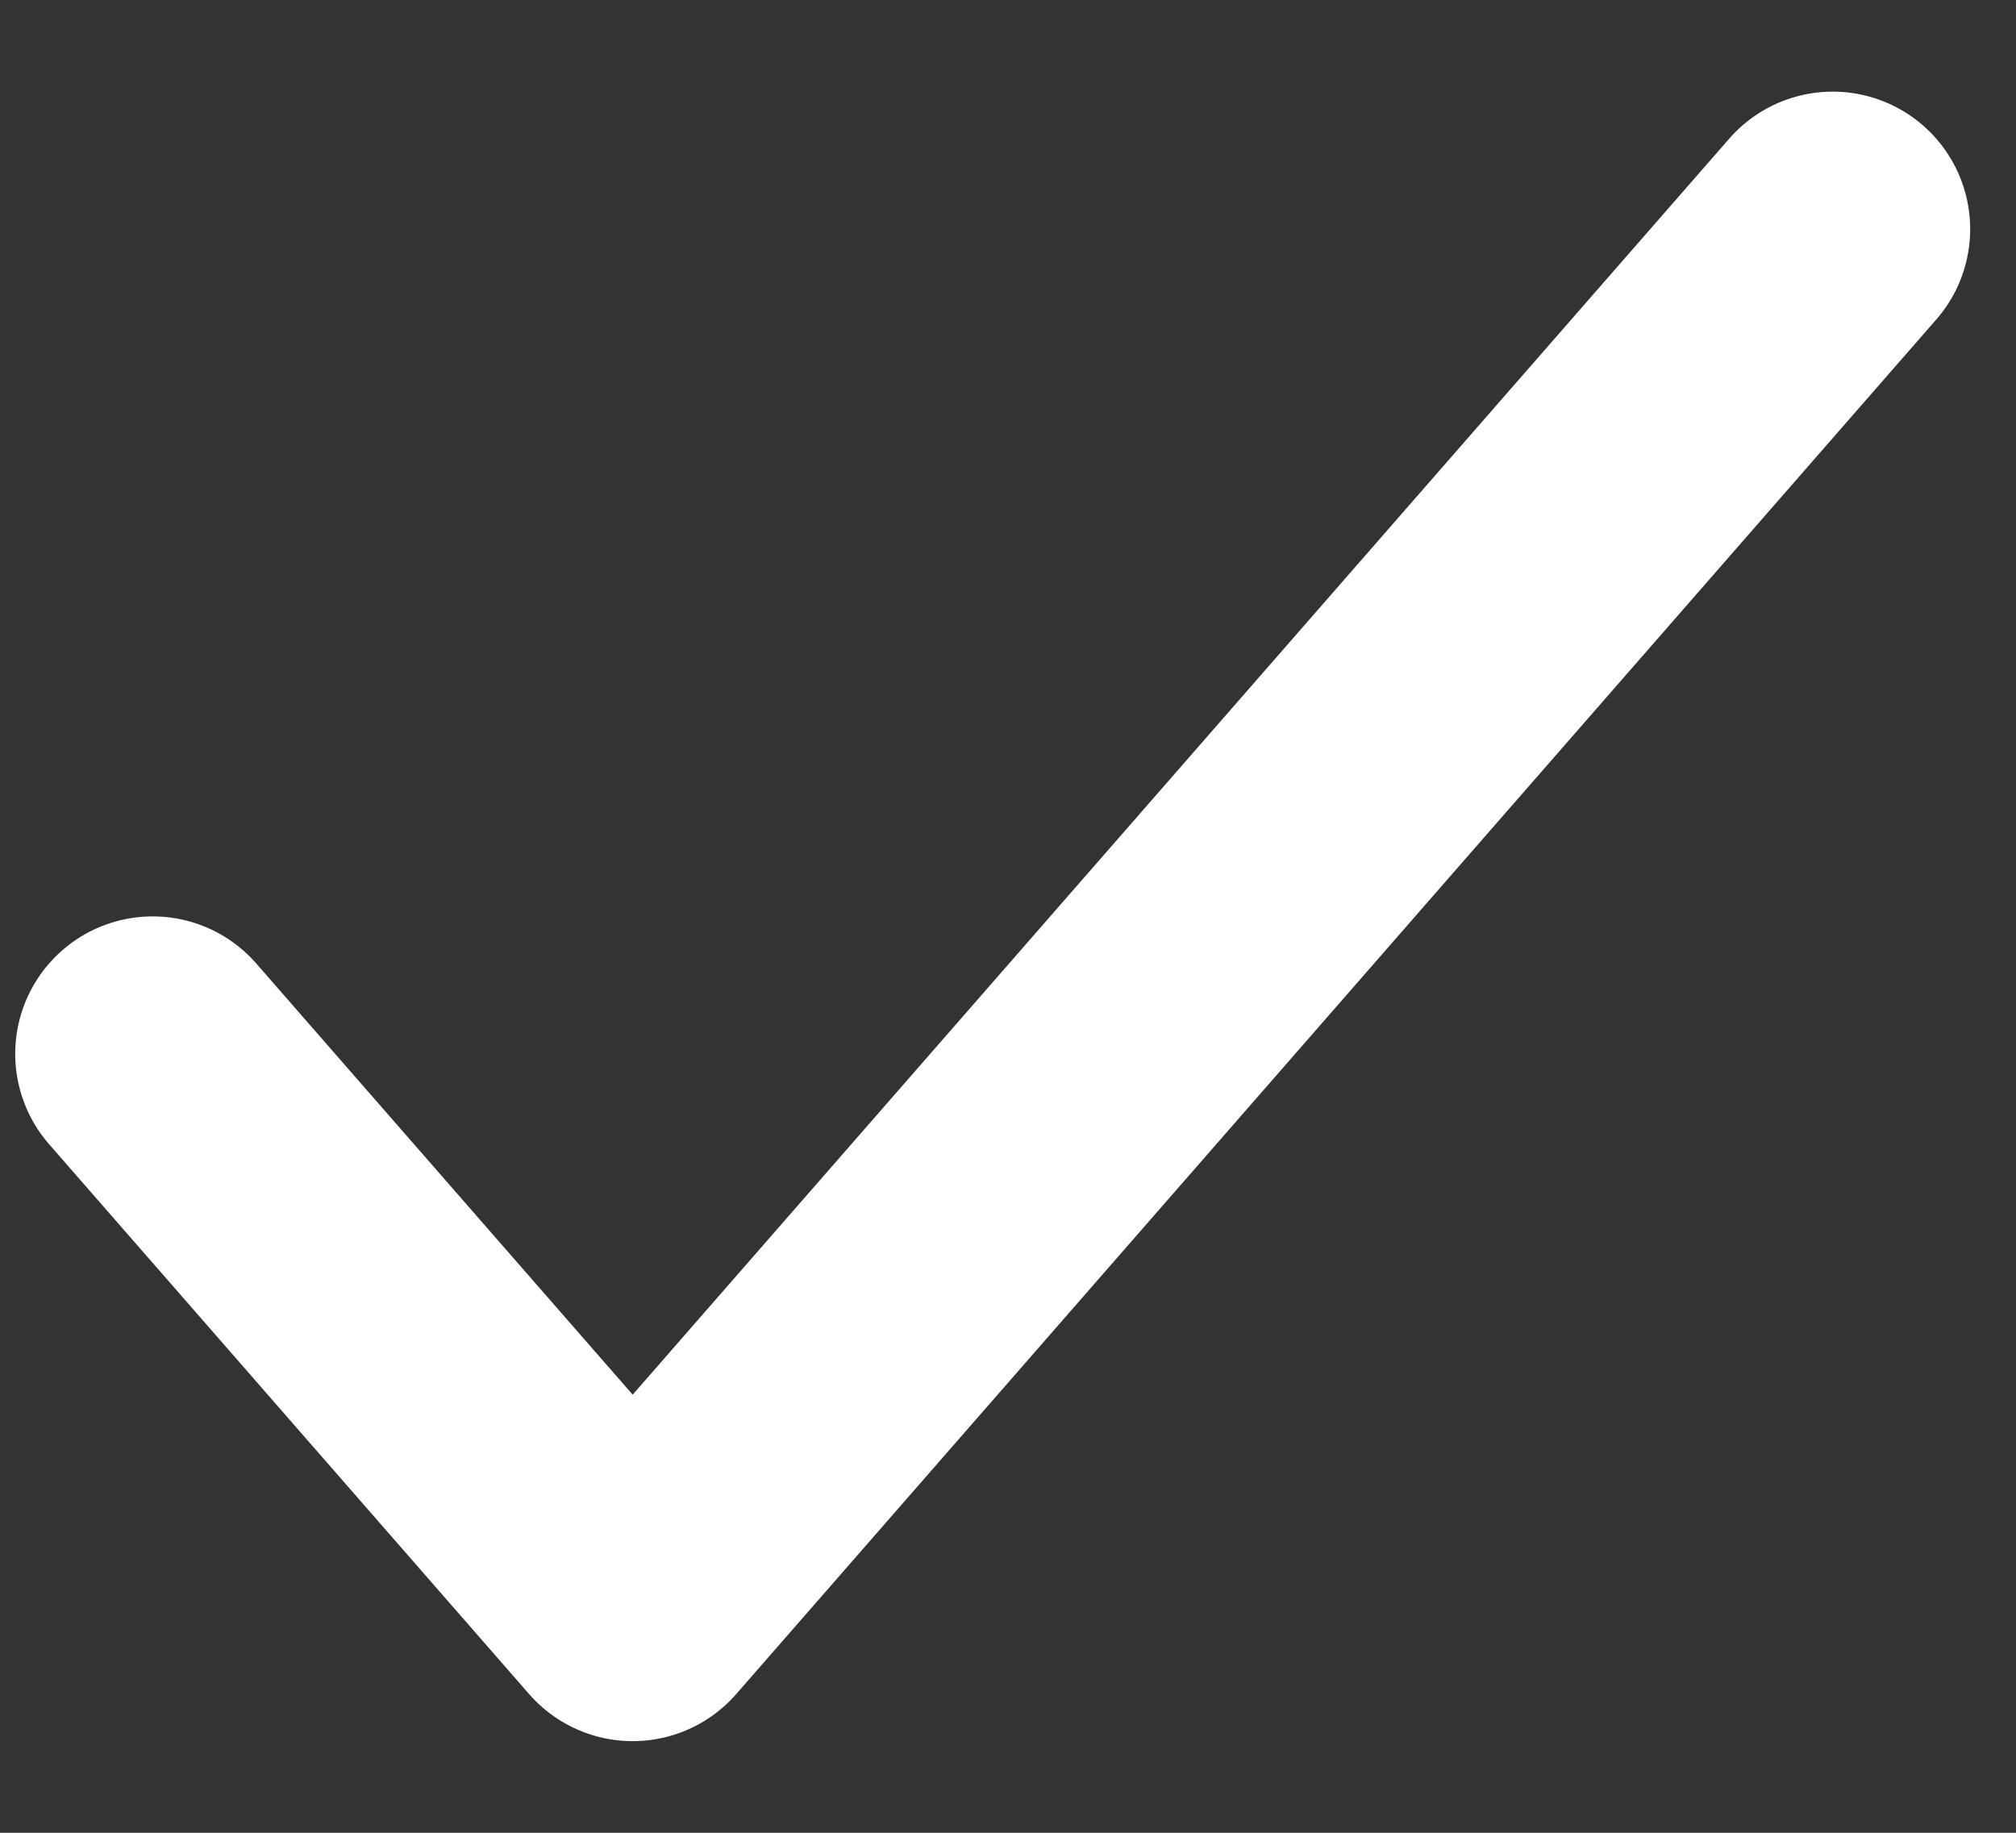
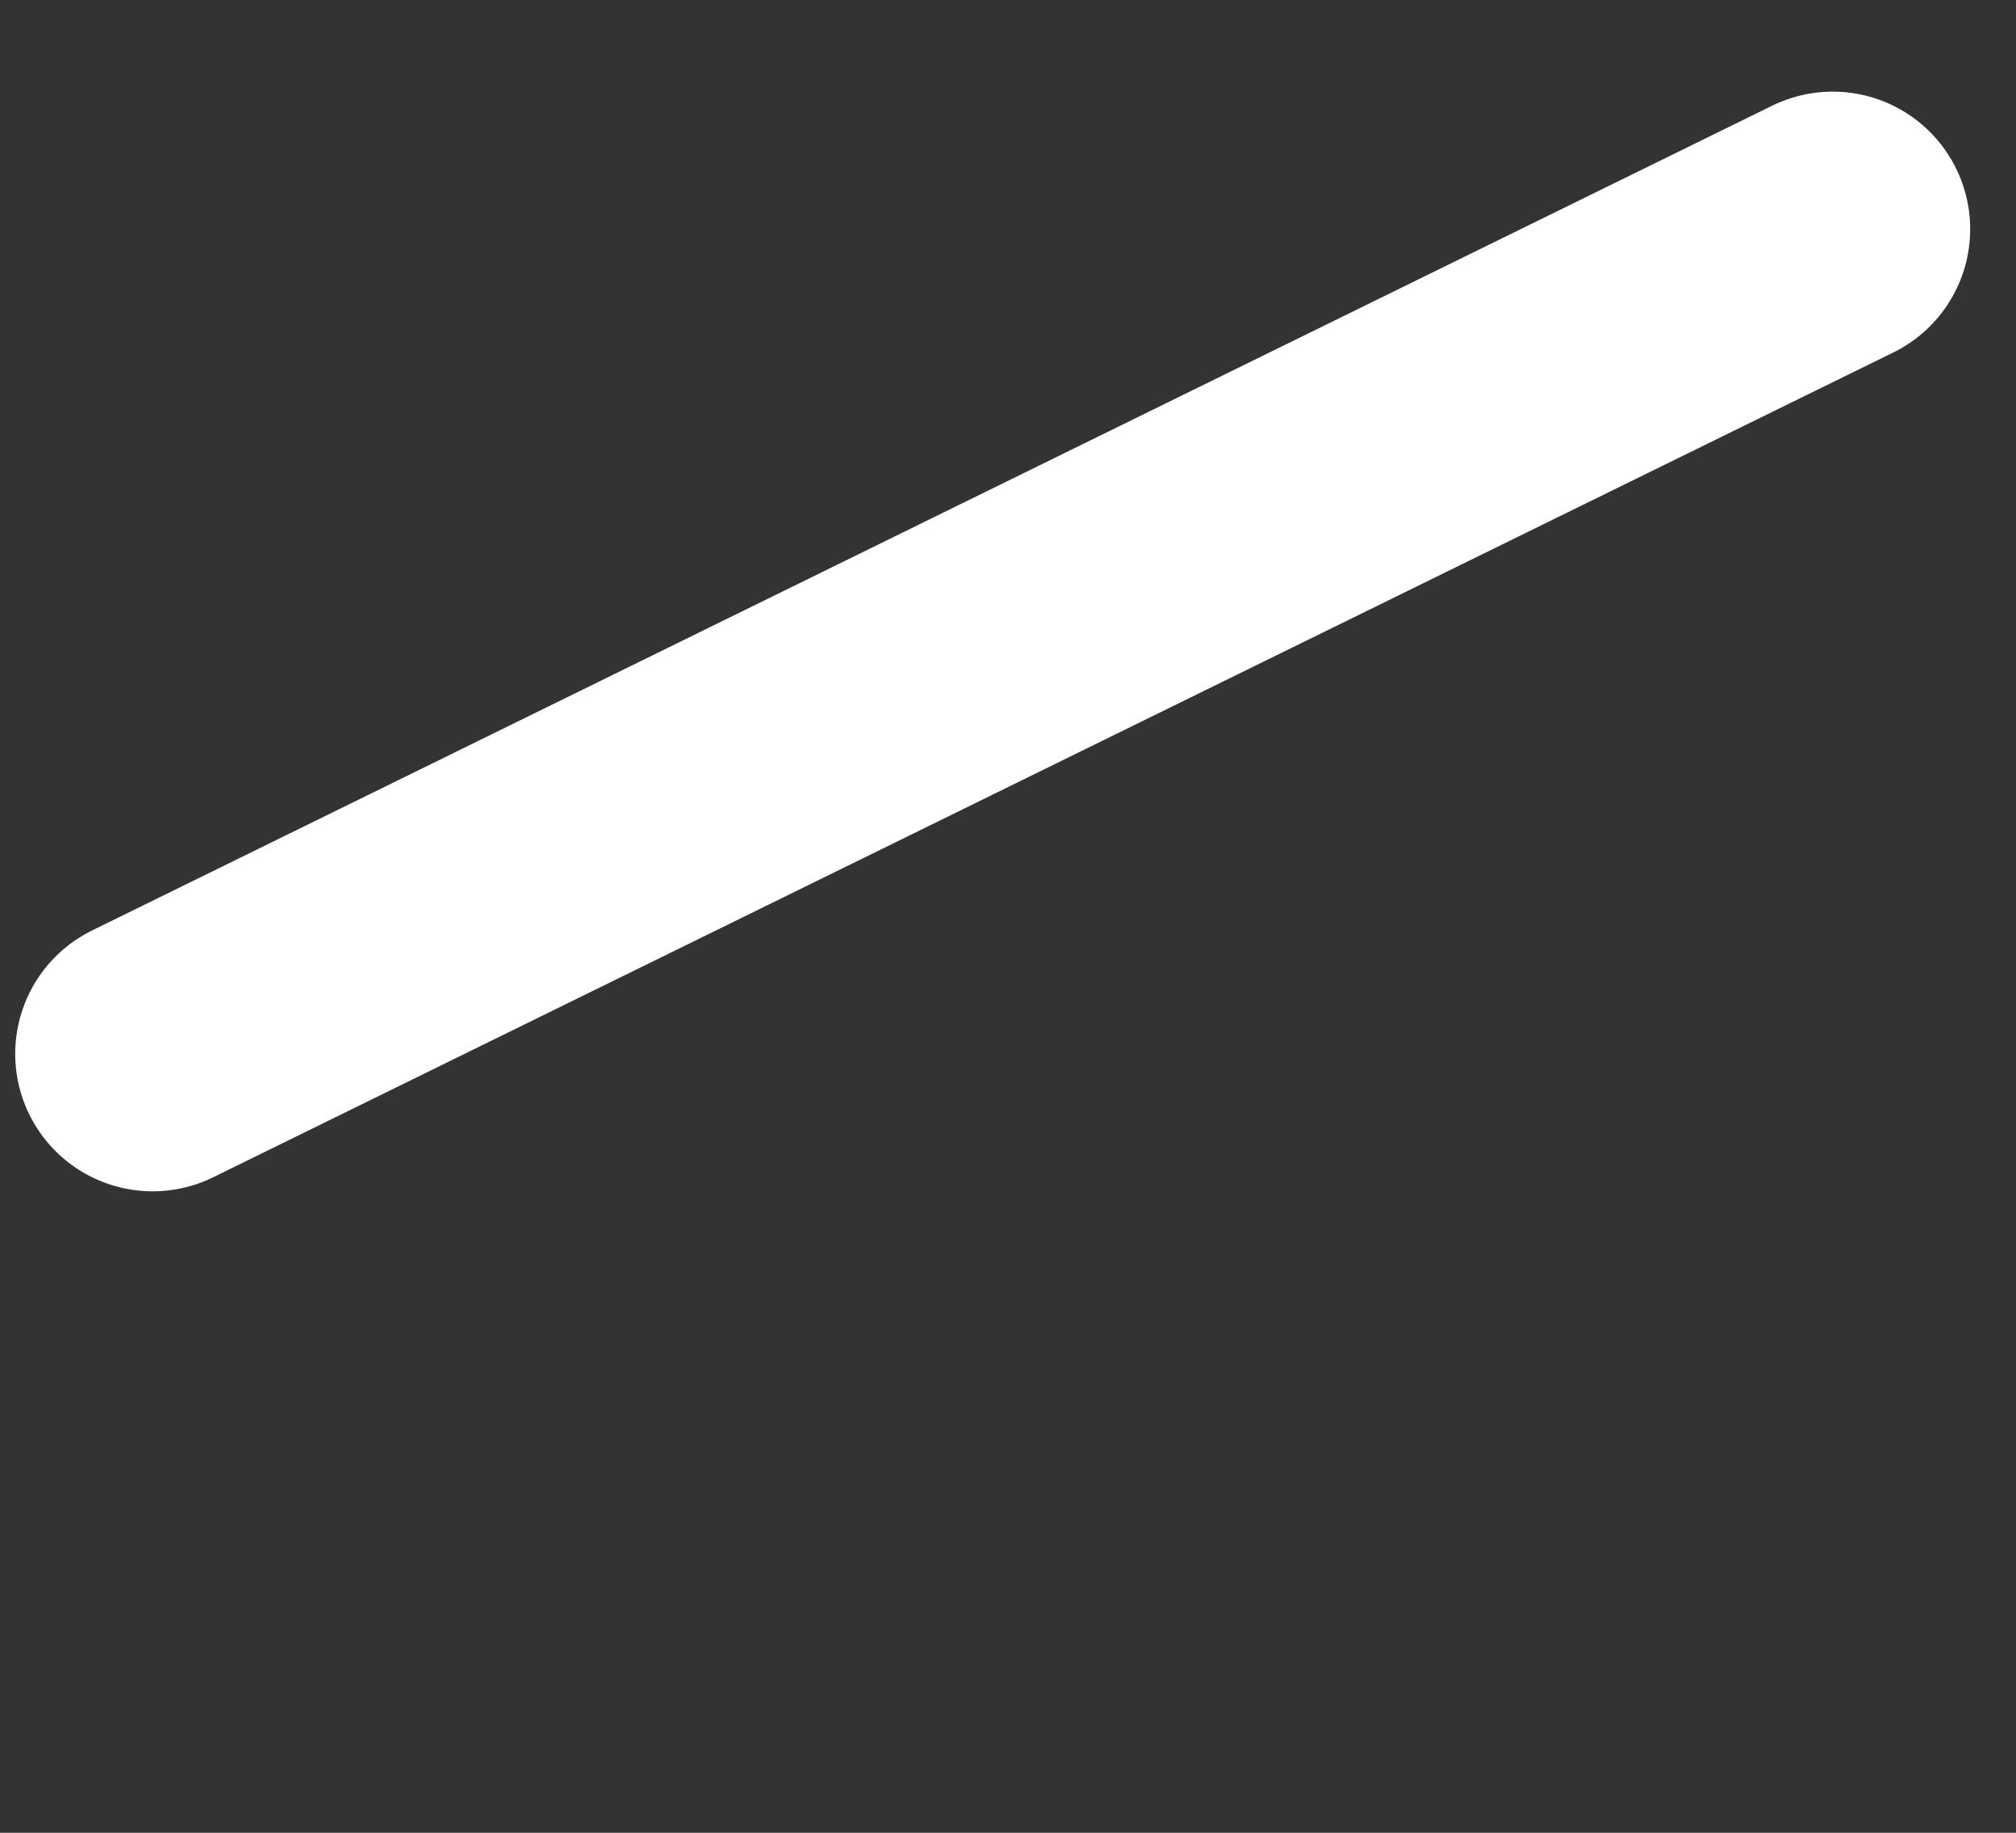
<svg xmlns="http://www.w3.org/2000/svg" width="11" height="10" viewBox="0 0 11 10" fill="none">
  <rect x="0" y="0" width="11" height="10" fill="#333333" stroke="none" />
-   <path d="M0.833 5.75L3.452 8.75L10 1.25" stroke="white" stroke-width="1.5" stroke-linecap="round" stroke-linejoin="round" />
+   <path d="M0.833 5.75L10 1.25" stroke="white" stroke-width="1.5" stroke-linecap="round" stroke-linejoin="round" />
</svg>